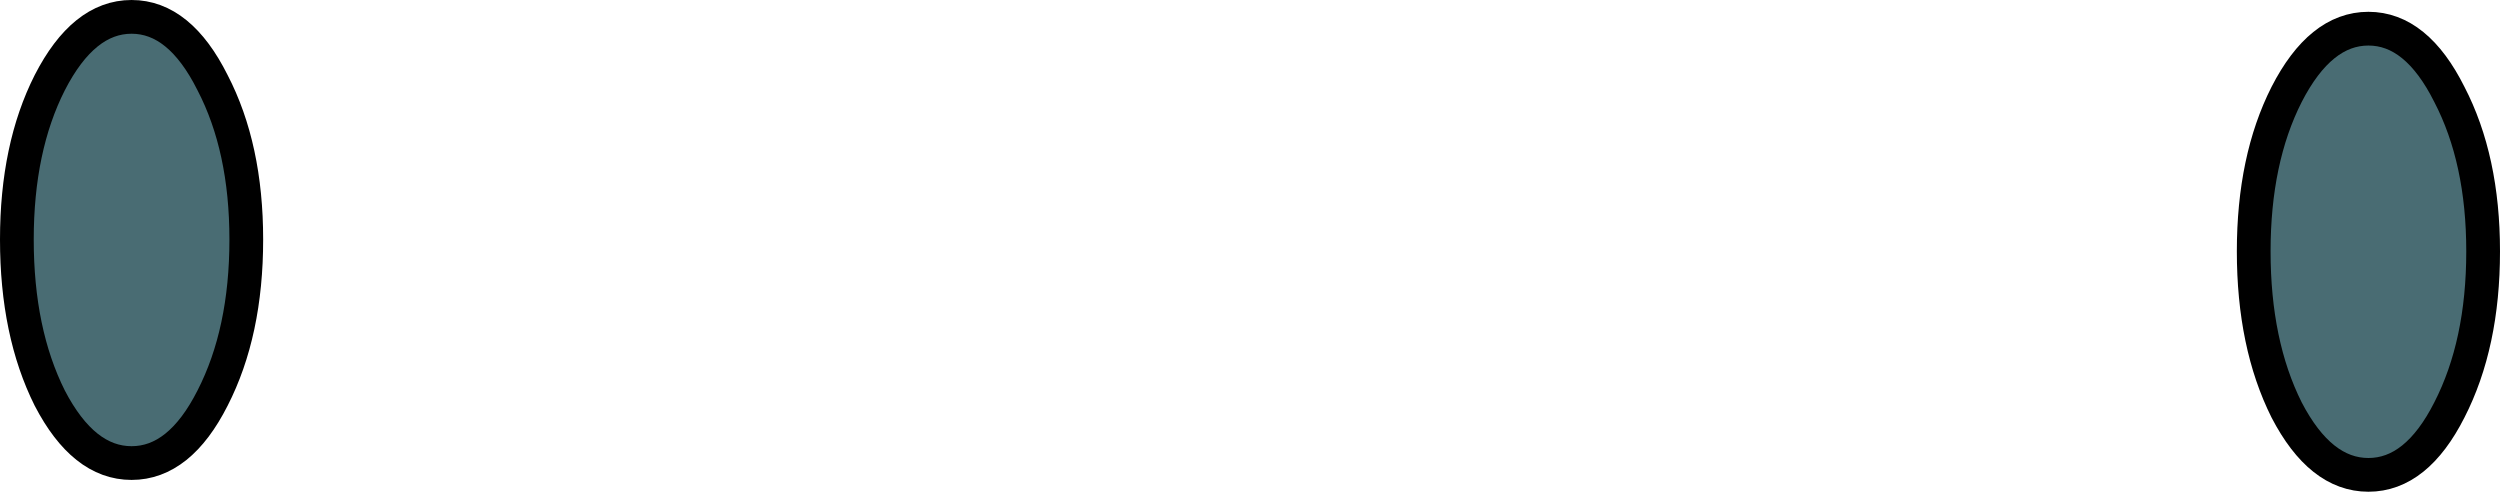
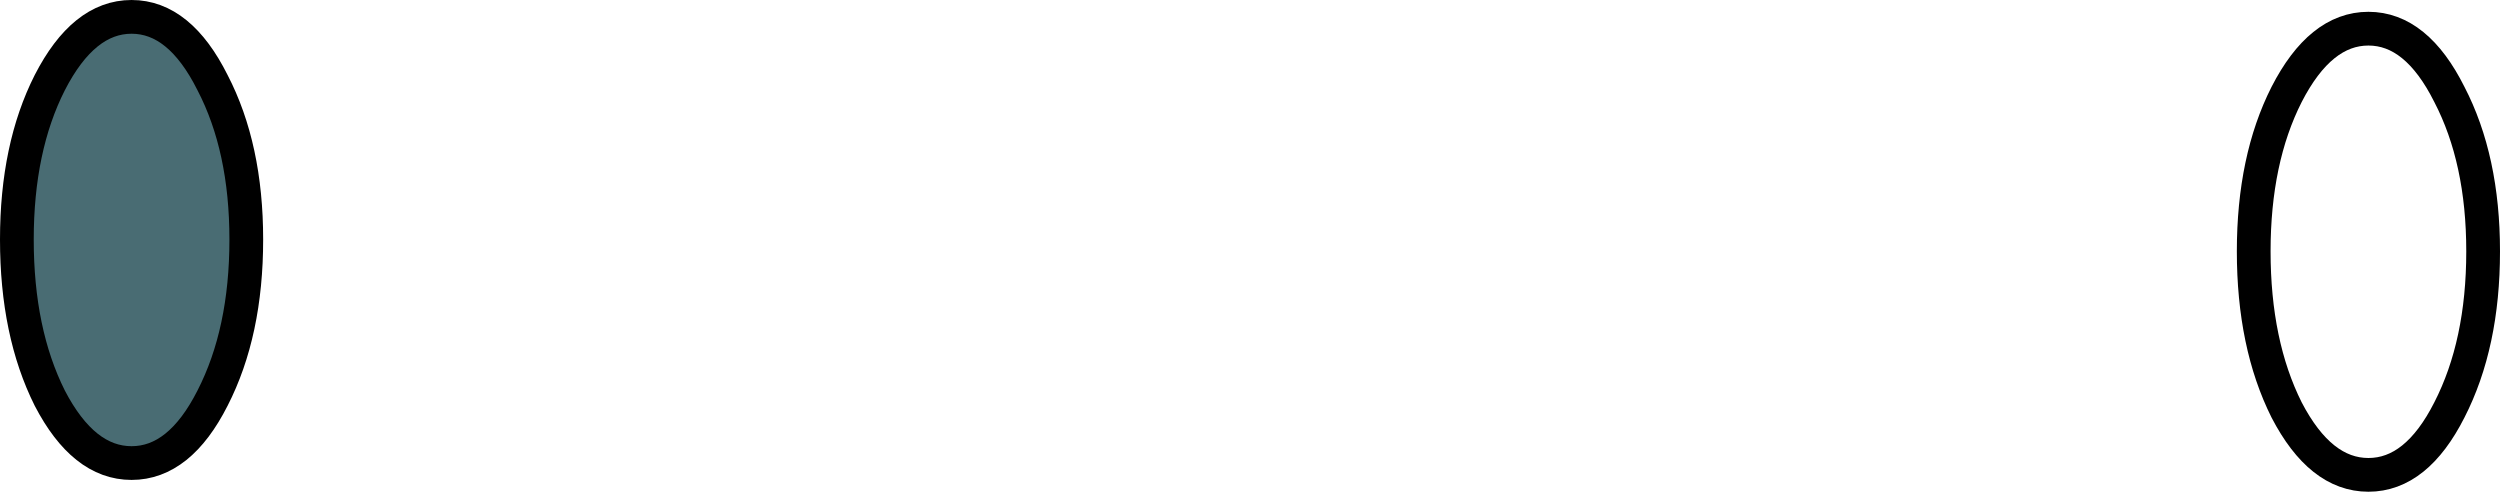
<svg xmlns="http://www.w3.org/2000/svg" height="29.15px" width="148.2px">
  <g transform="matrix(1.0, 0.0, 0.0, 1.0, 75.1, 51.75)">
    <path d="M-72.15 -28.15 Q-74.1 -32.05 -74.1 -37.55 -74.1 -43.0 -72.15 -46.85 -70.15 -50.75 -67.3 -50.75 -64.45 -50.75 -62.5 -46.85 -60.5 -43.0 -60.5 -37.55 -60.5 -32.05 -62.5 -28.15 -64.45 -24.3 -67.3 -24.3 -70.15 -24.3 -72.15 -28.15" fill="#496c73" fill-rule="evenodd" stroke="none" />
-     <path d="M-72.15 -28.15 Q-74.1 -32.05 -74.1 -37.55 -74.1 -43.0 -72.15 -46.85 -70.15 -50.75 -67.3 -50.75 -64.45 -50.75 -62.5 -46.85 -60.5 -43.0 -60.5 -37.55 -60.5 -32.05 -62.5 -28.15 -64.45 -24.3 -67.3 -24.3 -70.15 -24.3 -72.15 -28.15 Z" fill="none" stroke="#000000" stroke-linecap="round" stroke-linejoin="round" stroke-width="2.0" />
-     <path d="M58.5 -36.85 Q58.5 -42.3 60.45 -46.15 62.45 -50.05 65.3 -50.05 68.15 -50.05 70.1 -46.15 72.1 -42.3 72.1 -36.85 72.1 -31.35 70.1 -27.45 68.15 -23.6 65.3 -23.6 62.45 -23.6 60.45 -27.45 58.5 -31.35 58.5 -36.85" fill="#496c73" fill-rule="evenodd" stroke="none" />
+     <path d="M-72.15 -28.15 Q-74.1 -32.05 -74.1 -37.55 -74.1 -43.0 -72.15 -46.85 -70.15 -50.75 -67.3 -50.75 -64.45 -50.75 -62.5 -46.85 -60.5 -43.0 -60.5 -37.55 -60.5 -32.05 -62.5 -28.15 -64.45 -24.3 -67.3 -24.3 -70.15 -24.3 -72.15 -28.15 " fill="none" stroke="#000000" stroke-linecap="round" stroke-linejoin="round" stroke-width="2.0" />
    <path d="M58.5 -36.85 Q58.5 -42.3 60.45 -46.15 62.45 -50.05 65.3 -50.05 68.15 -50.05 70.1 -46.15 72.1 -42.3 72.1 -36.85 72.1 -31.35 70.1 -27.45 68.15 -23.6 65.3 -23.6 62.45 -23.6 60.45 -27.45 58.5 -31.35 58.5 -36.85 Z" fill="none" stroke="#000000" stroke-linecap="round" stroke-linejoin="round" stroke-width="2.0" />
  </g>
</svg>